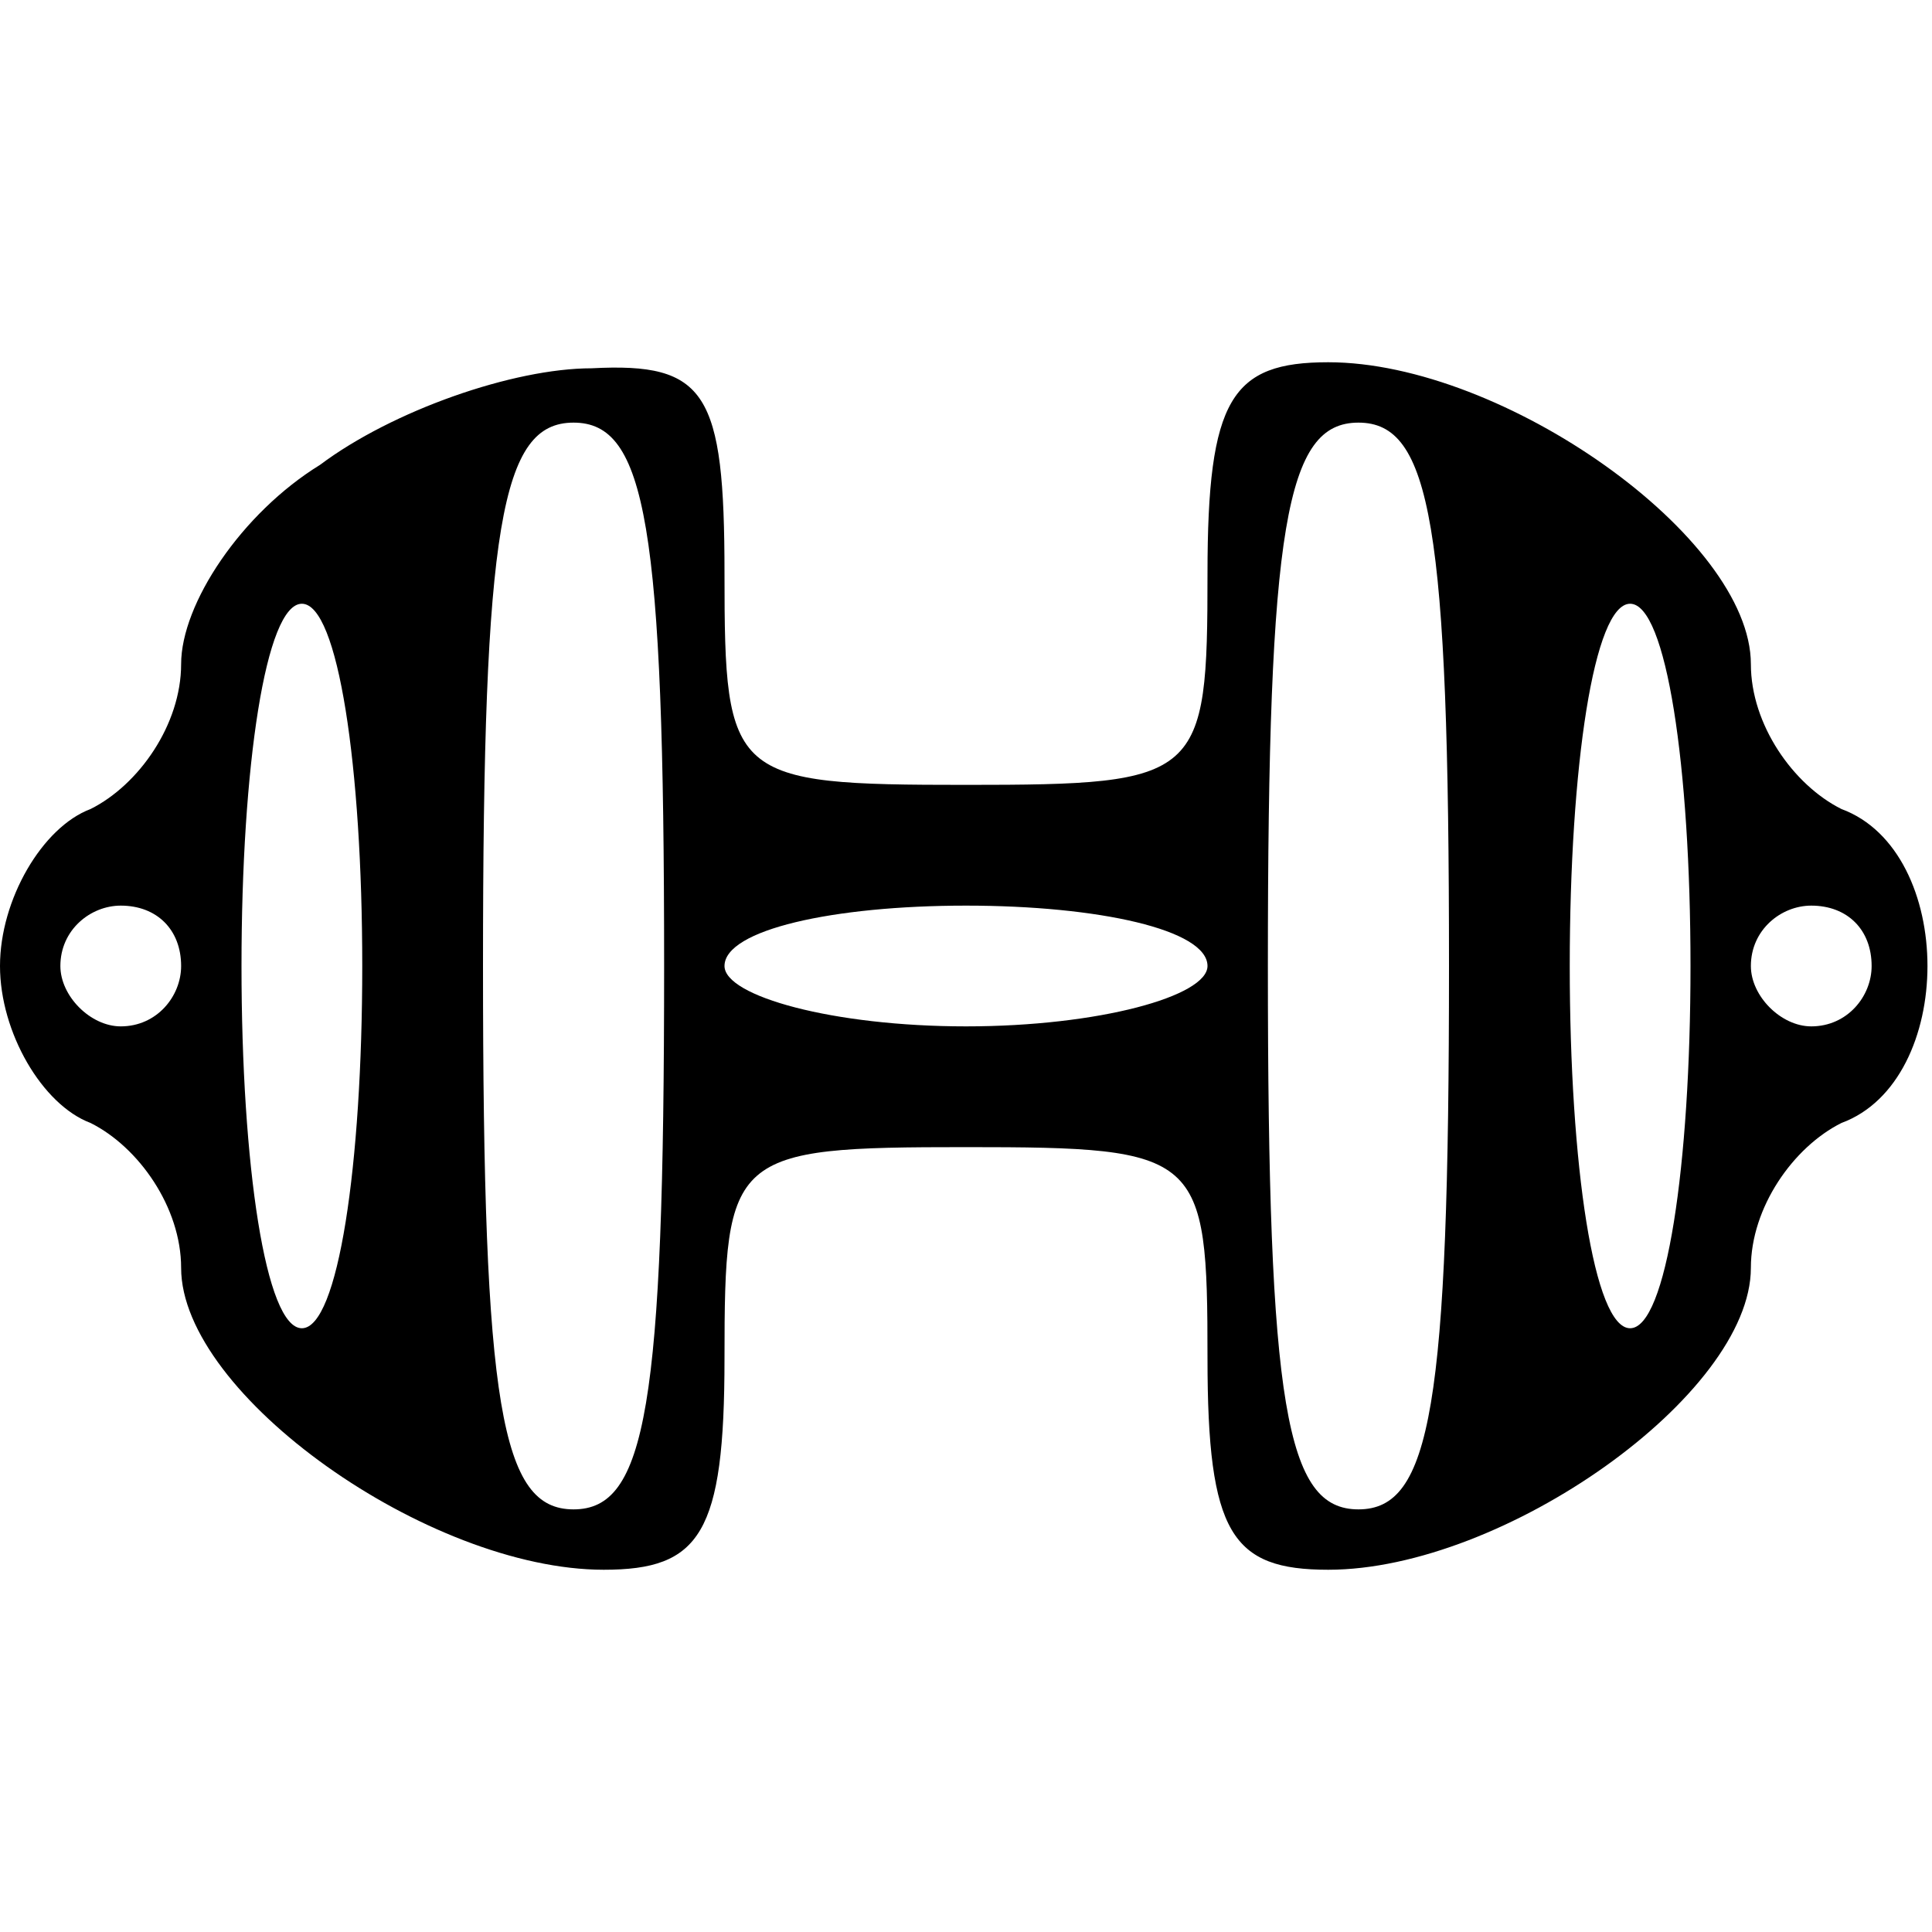
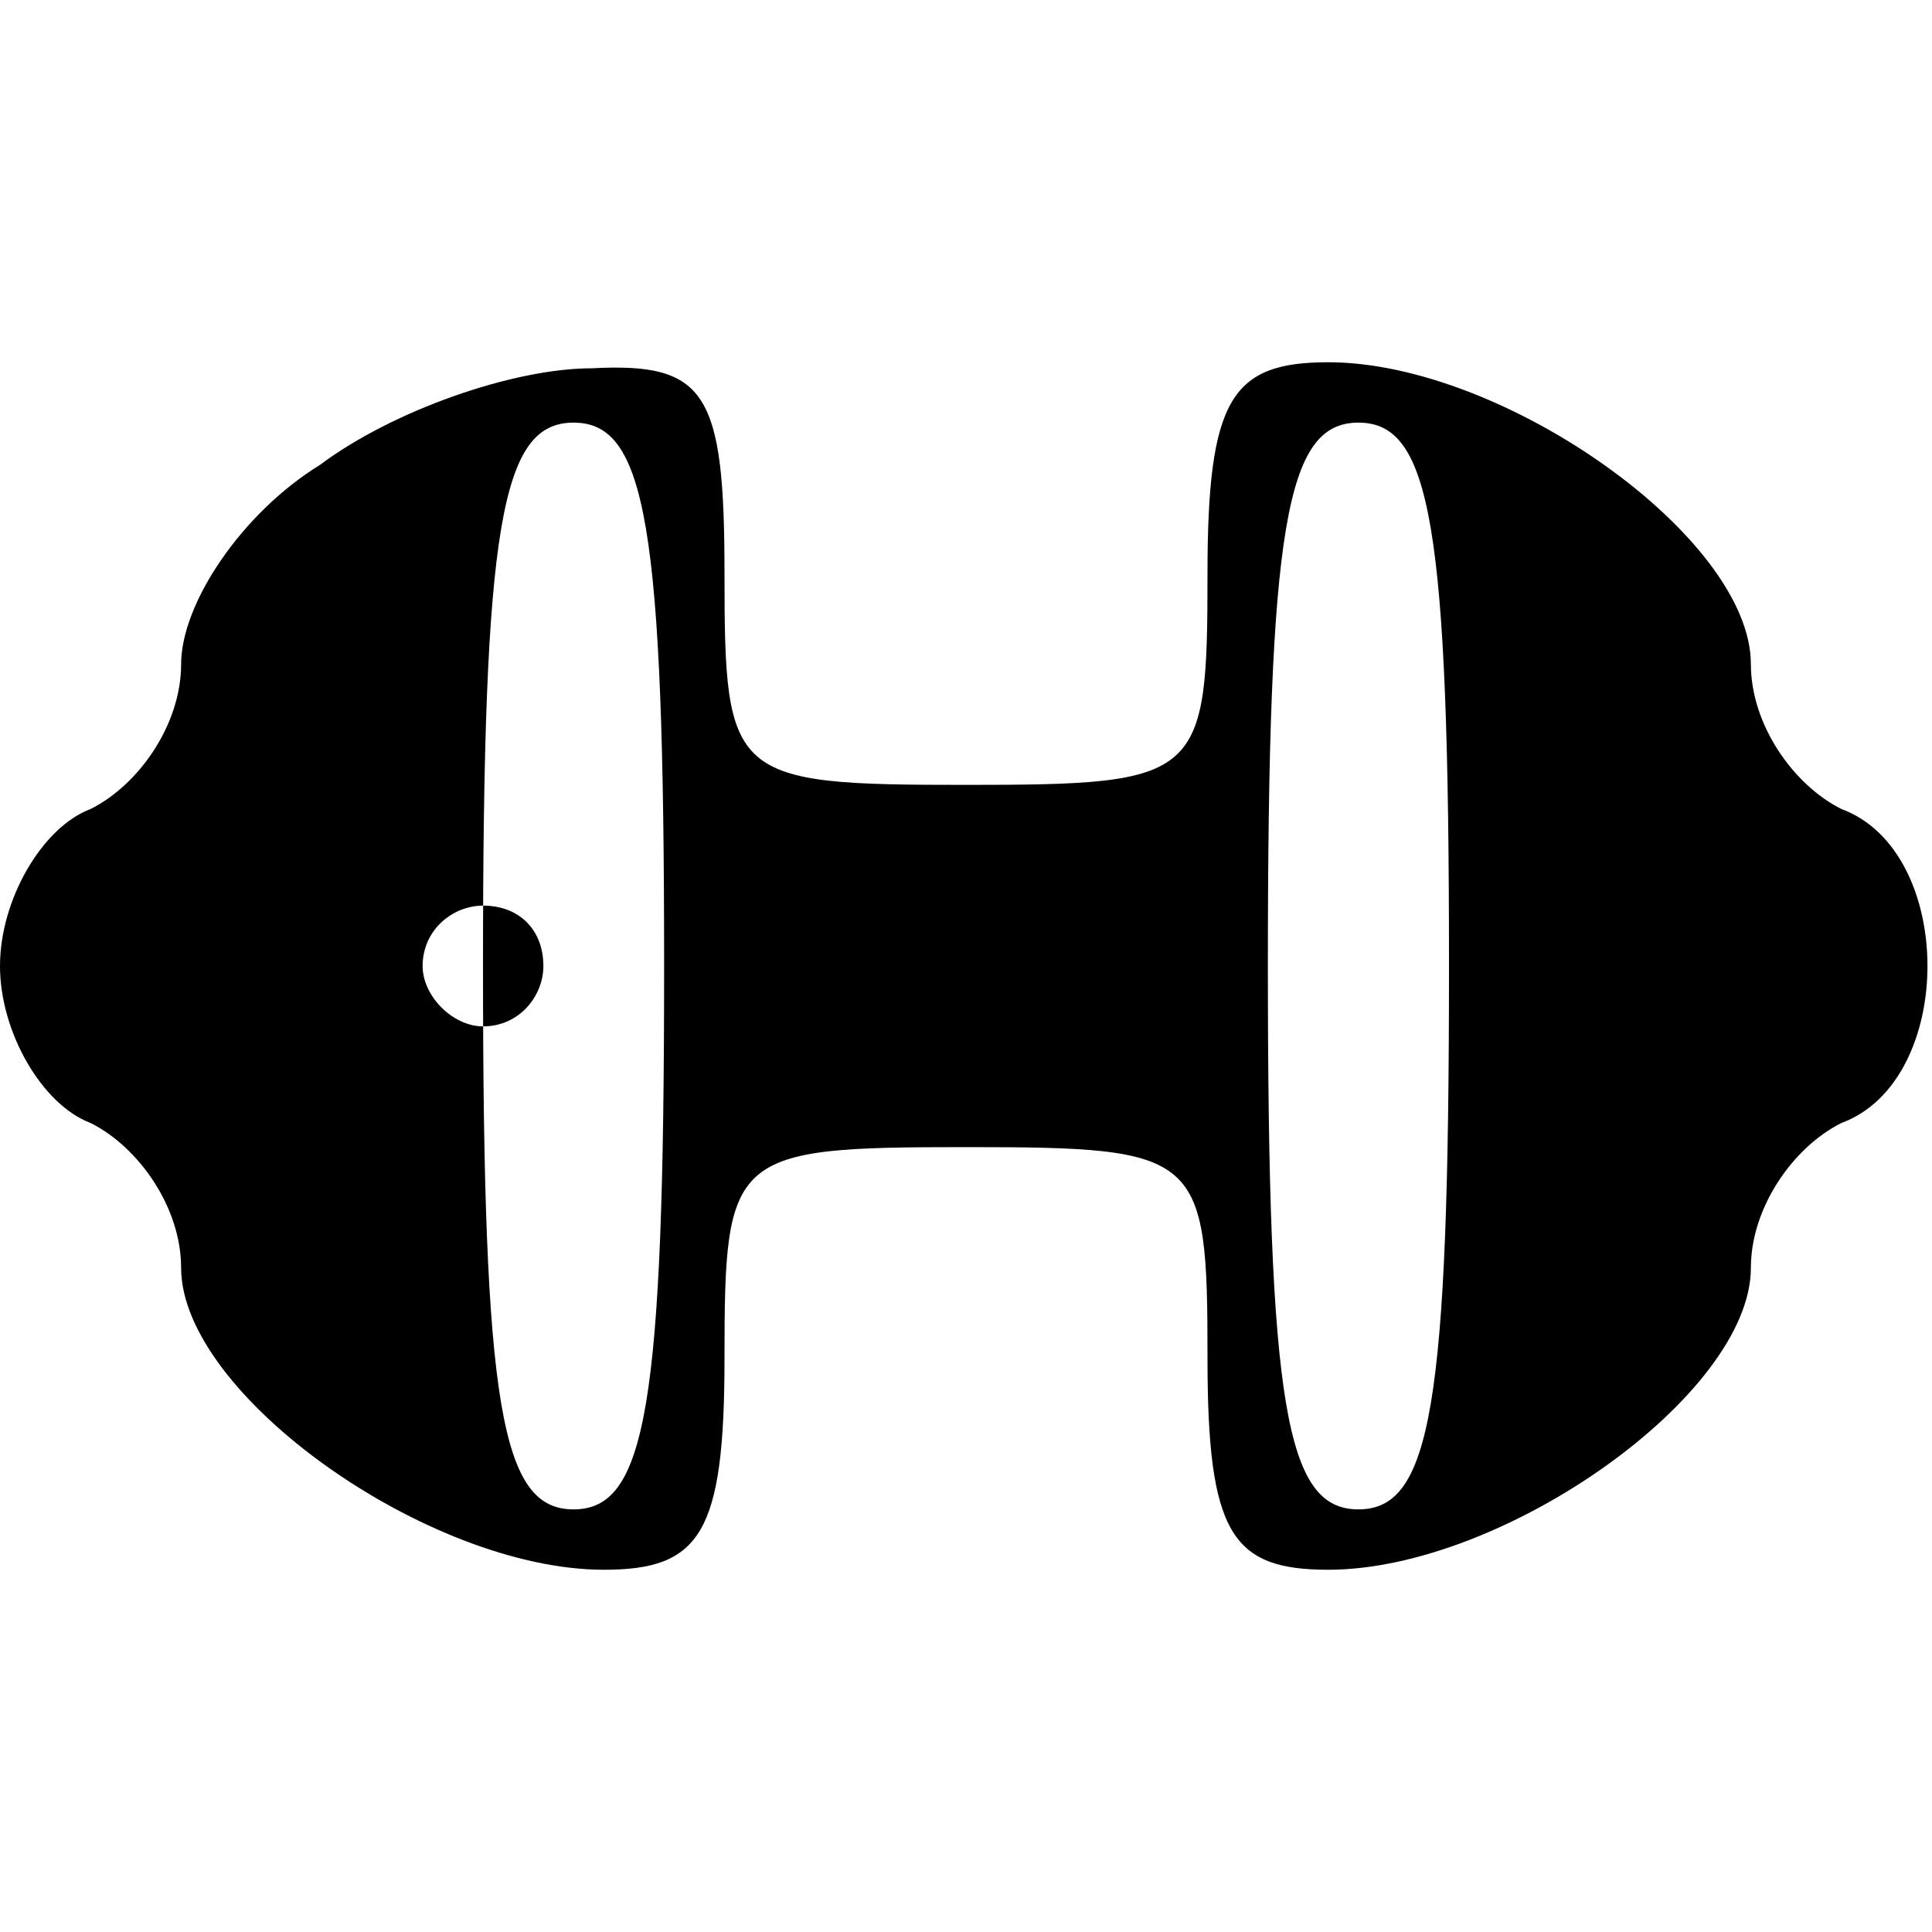
<svg xmlns="http://www.w3.org/2000/svg" version="1.0" width="32pt" height="32pt" viewBox="0 0 32 32" preserveAspectRatio="xMidYMid meet">
  <g transform="translate(0,32) scale(0.1,-0.1)" fill="#000000" stroke="none">
-     <path d="M53 243 c-13 -8 -23 -23 -23 -33 0 -10 -7 -20 -15 -24 -8 -3 -15 -15 -15 -26 0 -11 7 -23 15 -26 8 -4 15 -14 15 -24 0 -21 41 -50 70 -50 16 0 20 6 20 35 0 34 1 35 40 35 39 0 40 -1 40 -35 0 -29 4 -35 20 -35 29 0 70 29 70 50 0 10 7 20 15 24 19 7 19 45 0 52 -8 4 -15 14 -15 24 0 21 -41 50 -70 50 -16 0 -20 -6 -20 -35 0 -34 -1 -35 -40 -35 -39 0 -40 1 -40 35 0 30 -3 35 -22 34 -13 0 -33 -7 -45 -16z m57 -83 c0 -73 -3 -90 -15 -90 -12 0 -15 17 -15 90 0 73 3 90 15 90 12 0 15 -17 15 -90z m130 0 c0 -73 -3 -90 -15 -90 -12 0 -15 17 -15 90 0 73 3 90 15 90 12 0 15 -17 15 -90z m-180 0 c0 -33 -4 -60 -10 -60 -6 0 -10 27 -10 60 0 33 4 60 10 60 6 0 10 -27 10 -60z m220 0 c0 -33 -4 -60 -10 -60 -6 0 -10 27 -10 60 0 33 4 60 10 60 6 0 10 -27 10 -60z m-250 0 c0 -5 -4 -10 -10 -10 -5 0 -10 5 -10 10 0 6 5 10 10 10 6 0 10 -4 10 -10z m170 0 c0 -5 -18 -10 -40 -10 -22 0 -40 5 -40 10 0 6 18 10 40 10 22 0 40 -4 40 -10z m110 0 c0 -5 -4 -10 -10 -10 -5 0 -10 5 -10 10 0 6 5 10 10 10 6 0 10 -4 10 -10z" />
+     <path d="M53 243 c-13 -8 -23 -23 -23 -33 0 -10 -7 -20 -15 -24 -8 -3 -15 -15 -15 -26 0 -11 7 -23 15 -26 8 -4 15 -14 15 -24 0 -21 41 -50 70 -50 16 0 20 6 20 35 0 34 1 35 40 35 39 0 40 -1 40 -35 0 -29 4 -35 20 -35 29 0 70 29 70 50 0 10 7 20 15 24 19 7 19 45 0 52 -8 4 -15 14 -15 24 0 21 -41 50 -70 50 -16 0 -20 -6 -20 -35 0 -34 -1 -35 -40 -35 -39 0 -40 1 -40 35 0 30 -3 35 -22 34 -13 0 -33 -7 -45 -16z m57 -83 c0 -73 -3 -90 -15 -90 -12 0 -15 17 -15 90 0 73 3 90 15 90 12 0 15 -17 15 -90z m130 0 c0 -73 -3 -90 -15 -90 -12 0 -15 17 -15 90 0 73 3 90 15 90 12 0 15 -17 15 -90z m-180 0 c0 -33 -4 -60 -10 -60 -6 0 -10 27 -10 60 0 33 4 60 10 60 6 0 10 -27 10 -60z c0 -33 -4 -60 -10 -60 -6 0 -10 27 -10 60 0 33 4 60 10 60 6 0 10 -27 10 -60z m-250 0 c0 -5 -4 -10 -10 -10 -5 0 -10 5 -10 10 0 6 5 10 10 10 6 0 10 -4 10 -10z m170 0 c0 -5 -18 -10 -40 -10 -22 0 -40 5 -40 10 0 6 18 10 40 10 22 0 40 -4 40 -10z m110 0 c0 -5 -4 -10 -10 -10 -5 0 -10 5 -10 10 0 6 5 10 10 10 6 0 10 -4 10 -10z" />
  </g>
</svg>